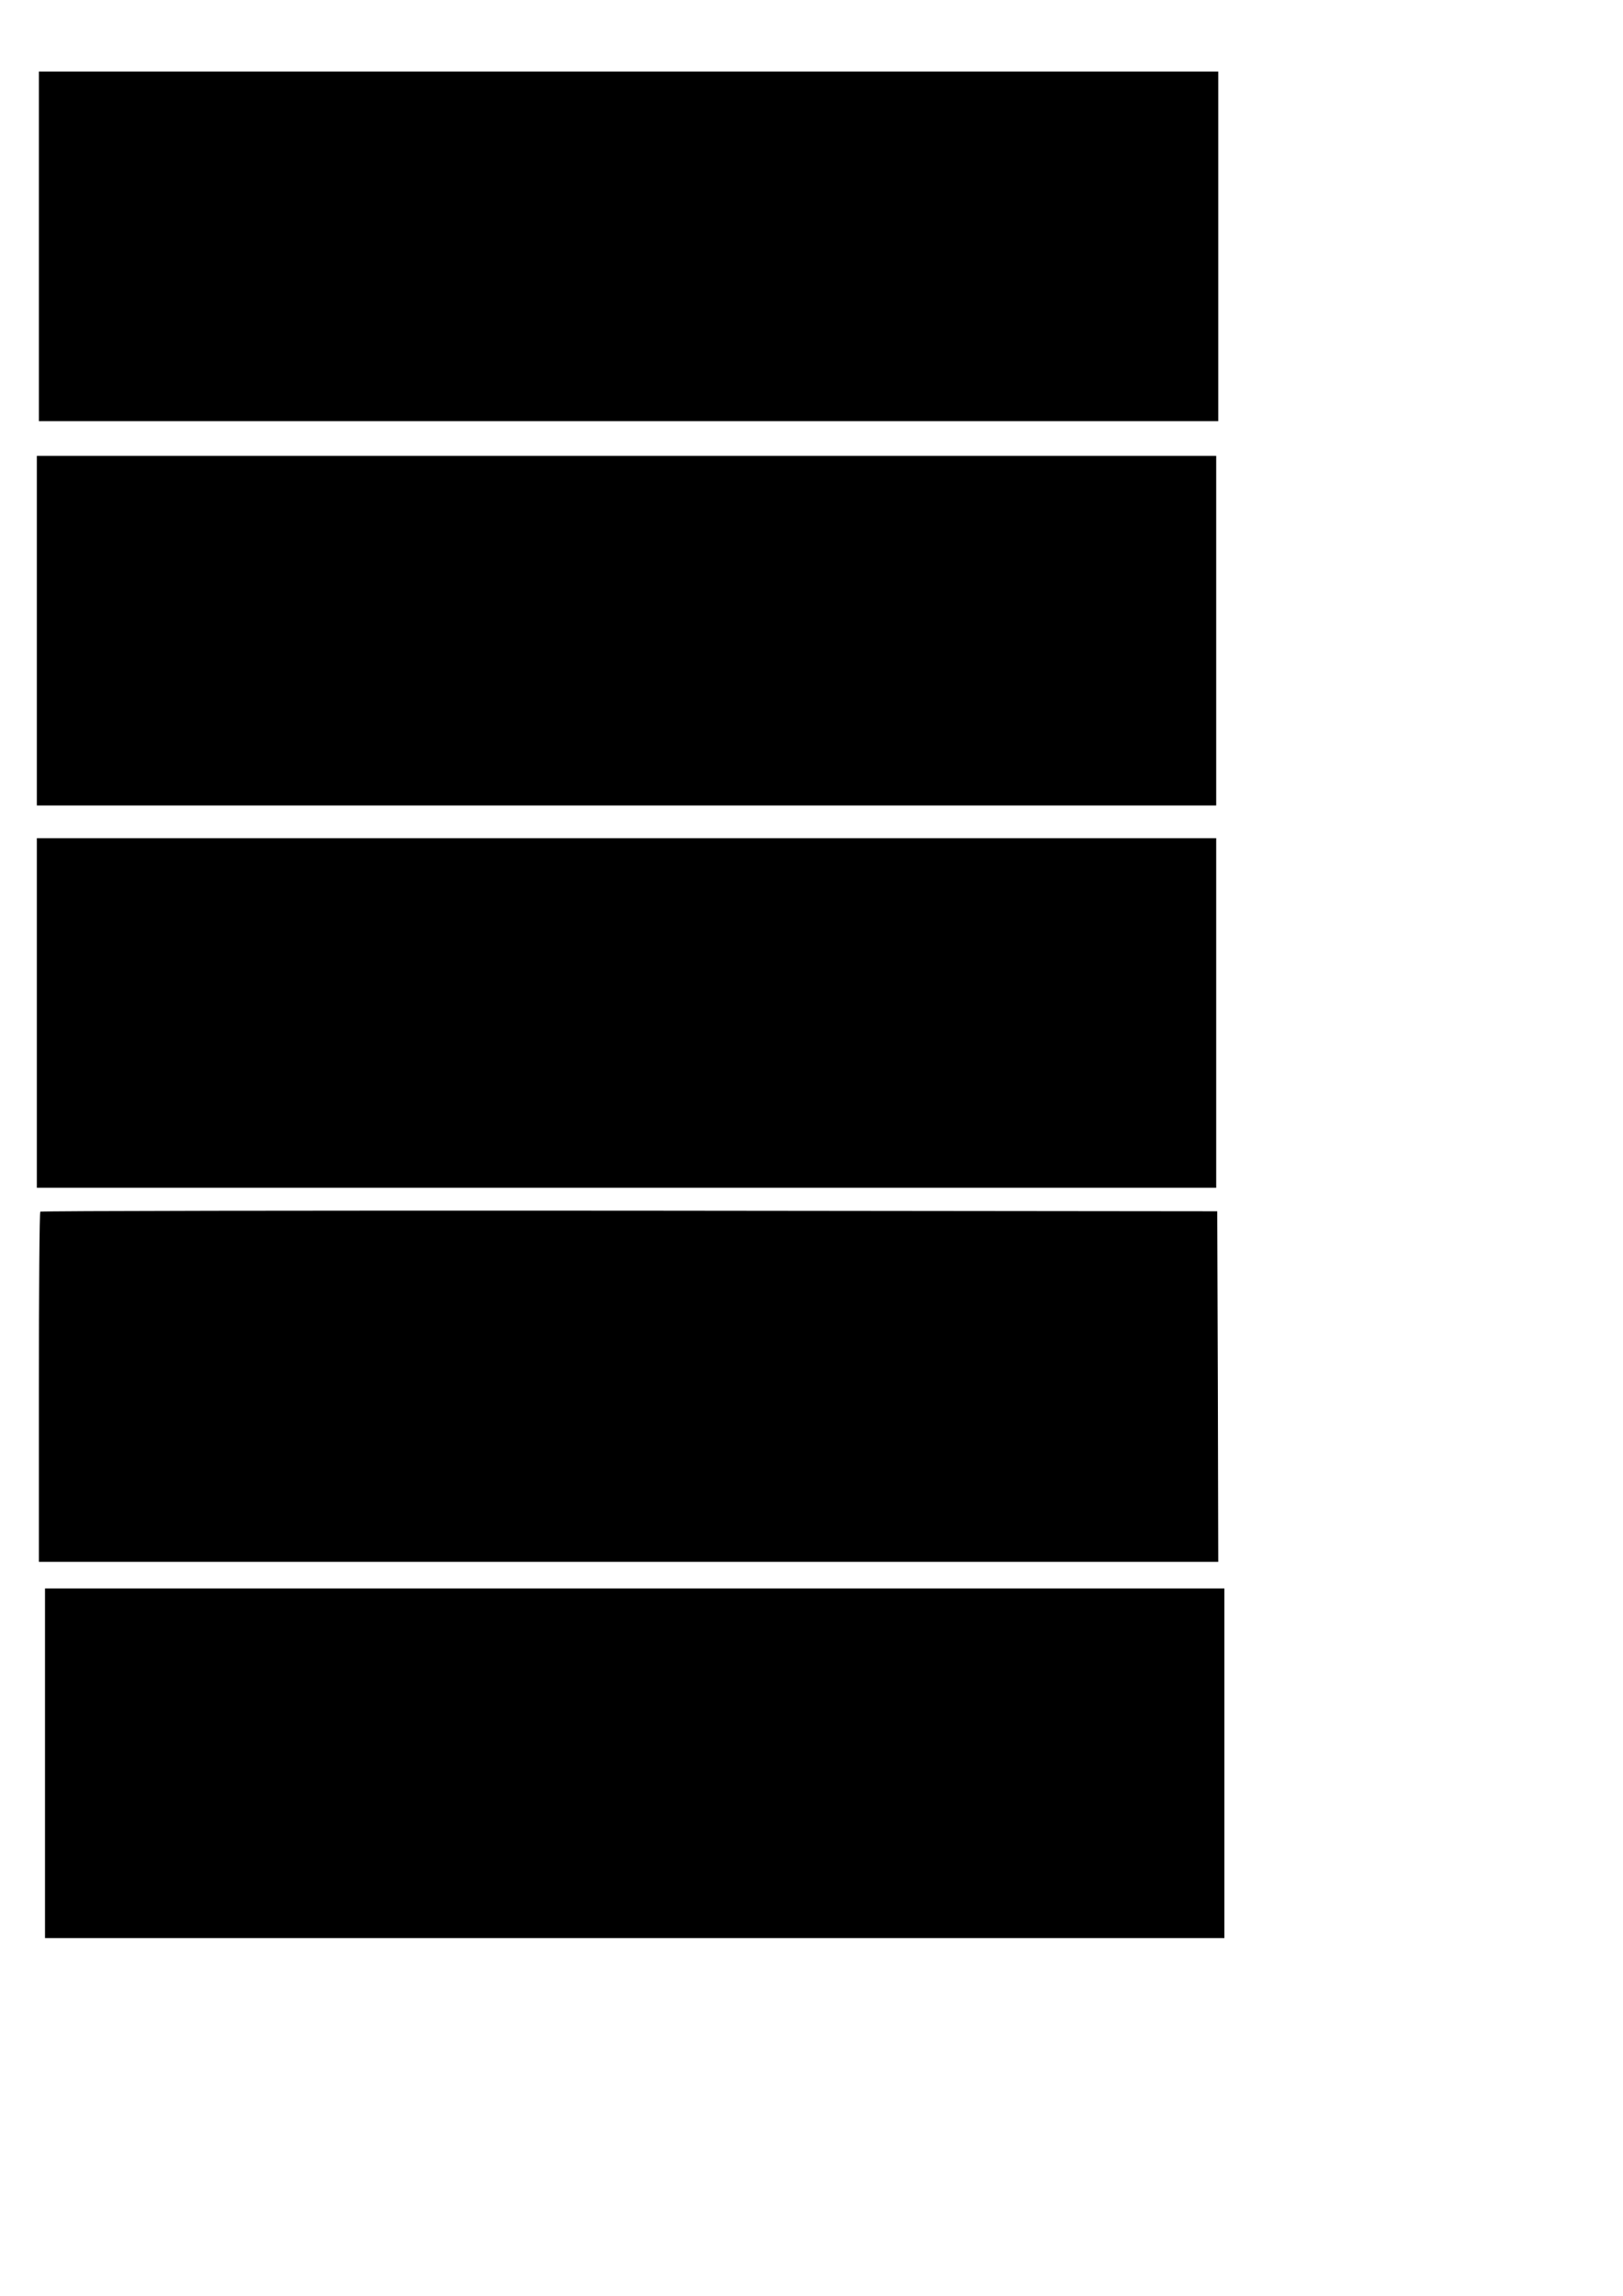
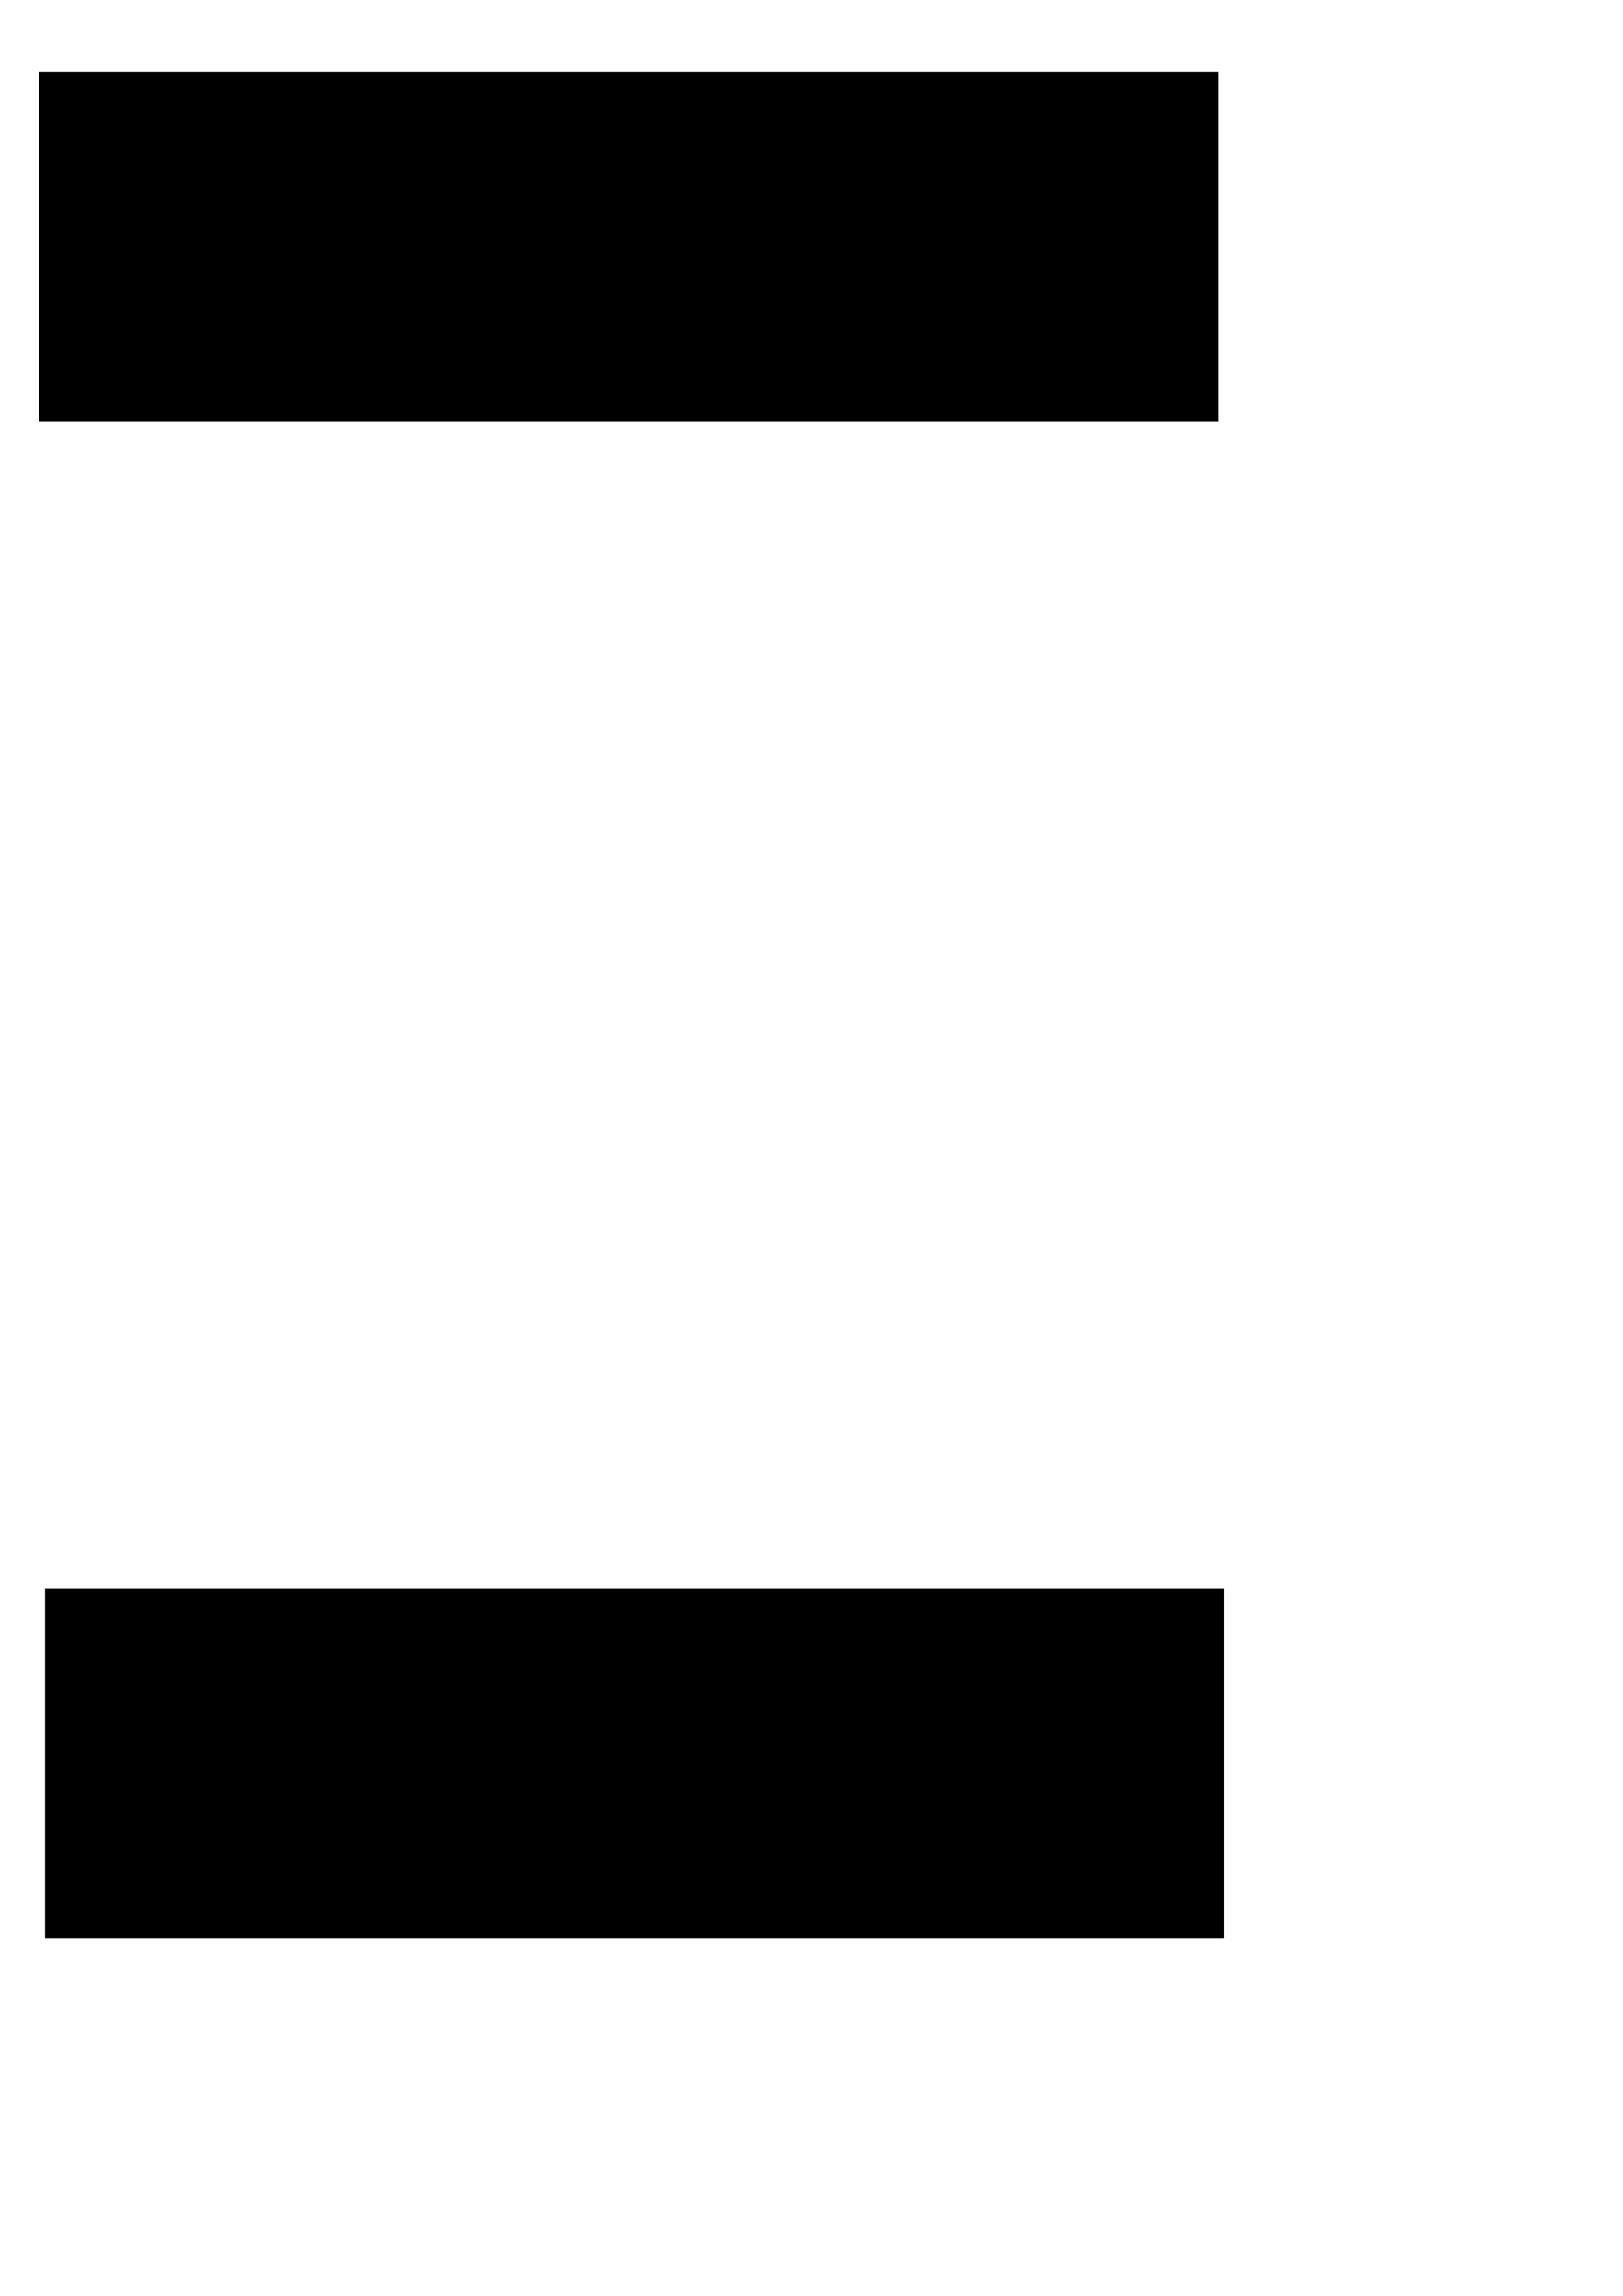
<svg xmlns="http://www.w3.org/2000/svg" version="1.0" width="210mm" height="297mm" viewBox="0 0 794 1123" preserveAspectRatio="xMidYMid meet">
  <g transform="translate(0,1123) scale(0.1,-0.1)" fill="#000000" stroke="none">
    <path d="M190 10025 l0 -855 2885 0 2885 0 0 855 0 855 -2885 0 -2885 0 0 -855z" />
-     <path d="M180 8145 l0 -855 2885 0 2885 0 0 855 0 855 -2885 0 -2885 0 0 -855z" />
-     <path d="M180 6275 l0 -855 2885 0 2885 0 0 855 0 855 -2885 0 -2885 0 0 -855z" />
-     <path d="M197 5303 c-4 -3 -7 -390 -7 -860 l0 -853 2885 0 2885 0 -2 858 -3 857 -2876 3 c-1582 1 -2879 -1 -2882 -5z" />
    <path d="M220 2605 l0 -855 2885 0 2885 0 0 855 0 855 -2885 0 -2885 0 0 -855z" />
  </g>
</svg>